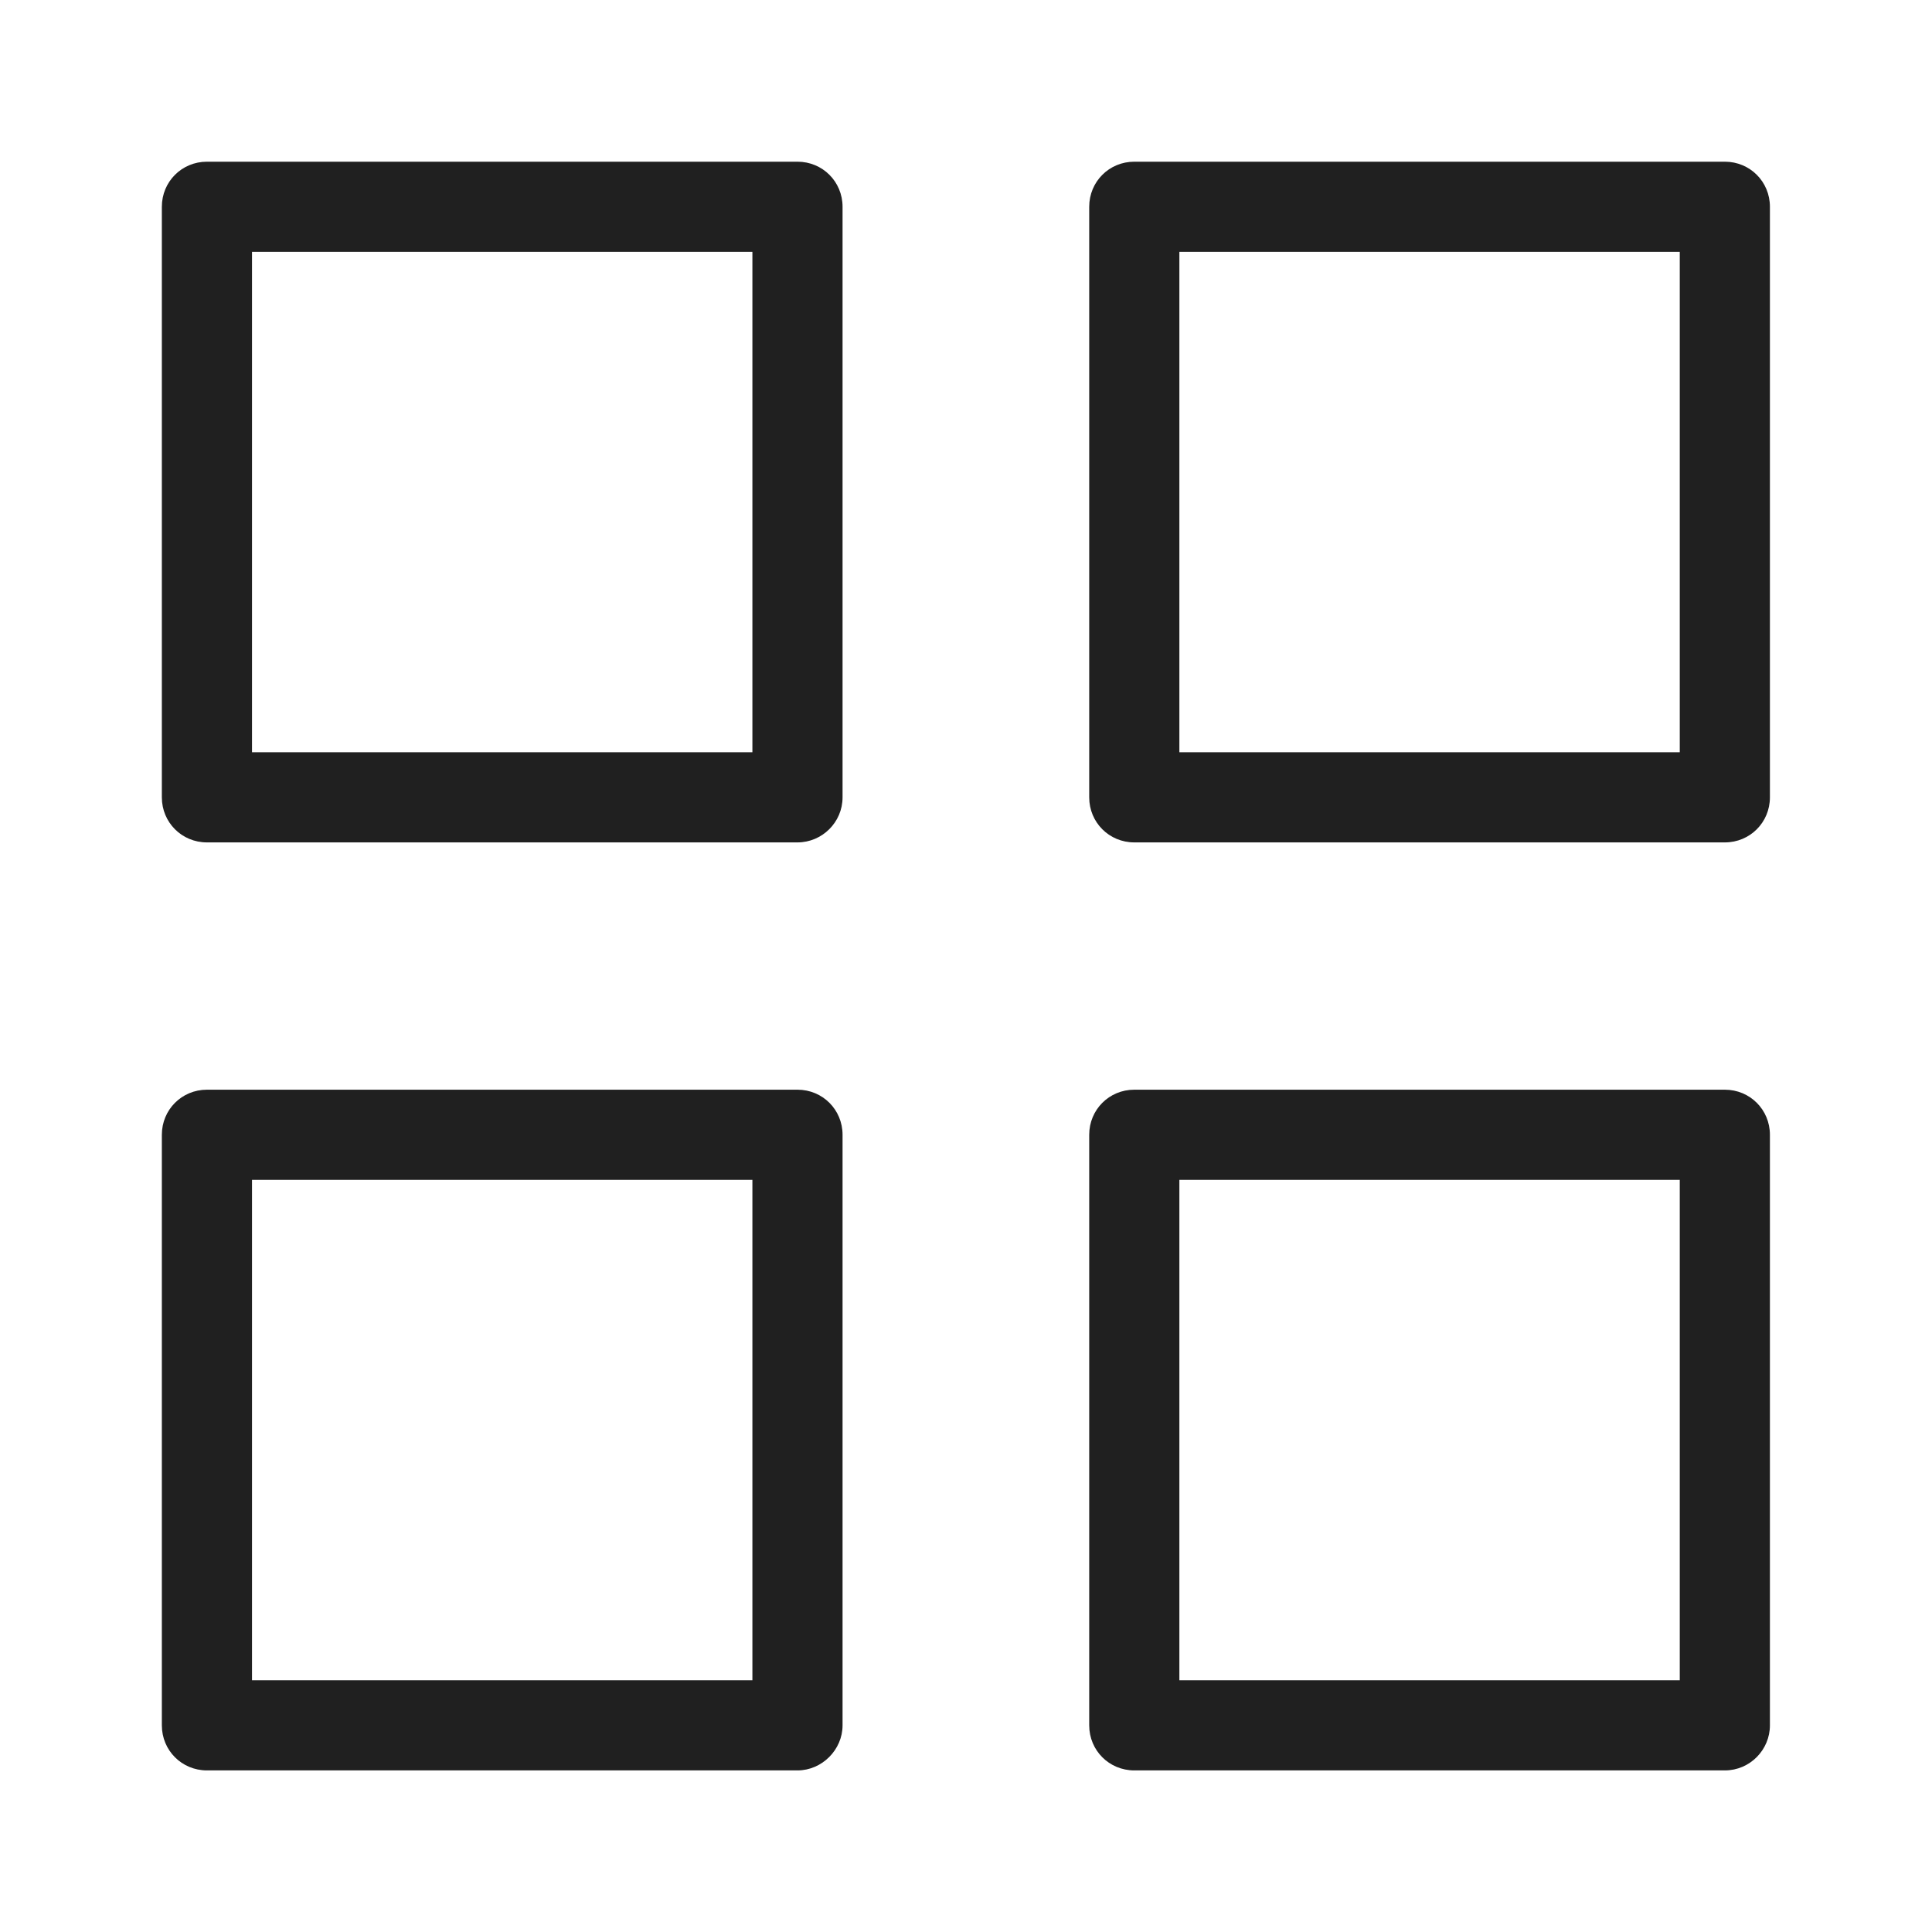
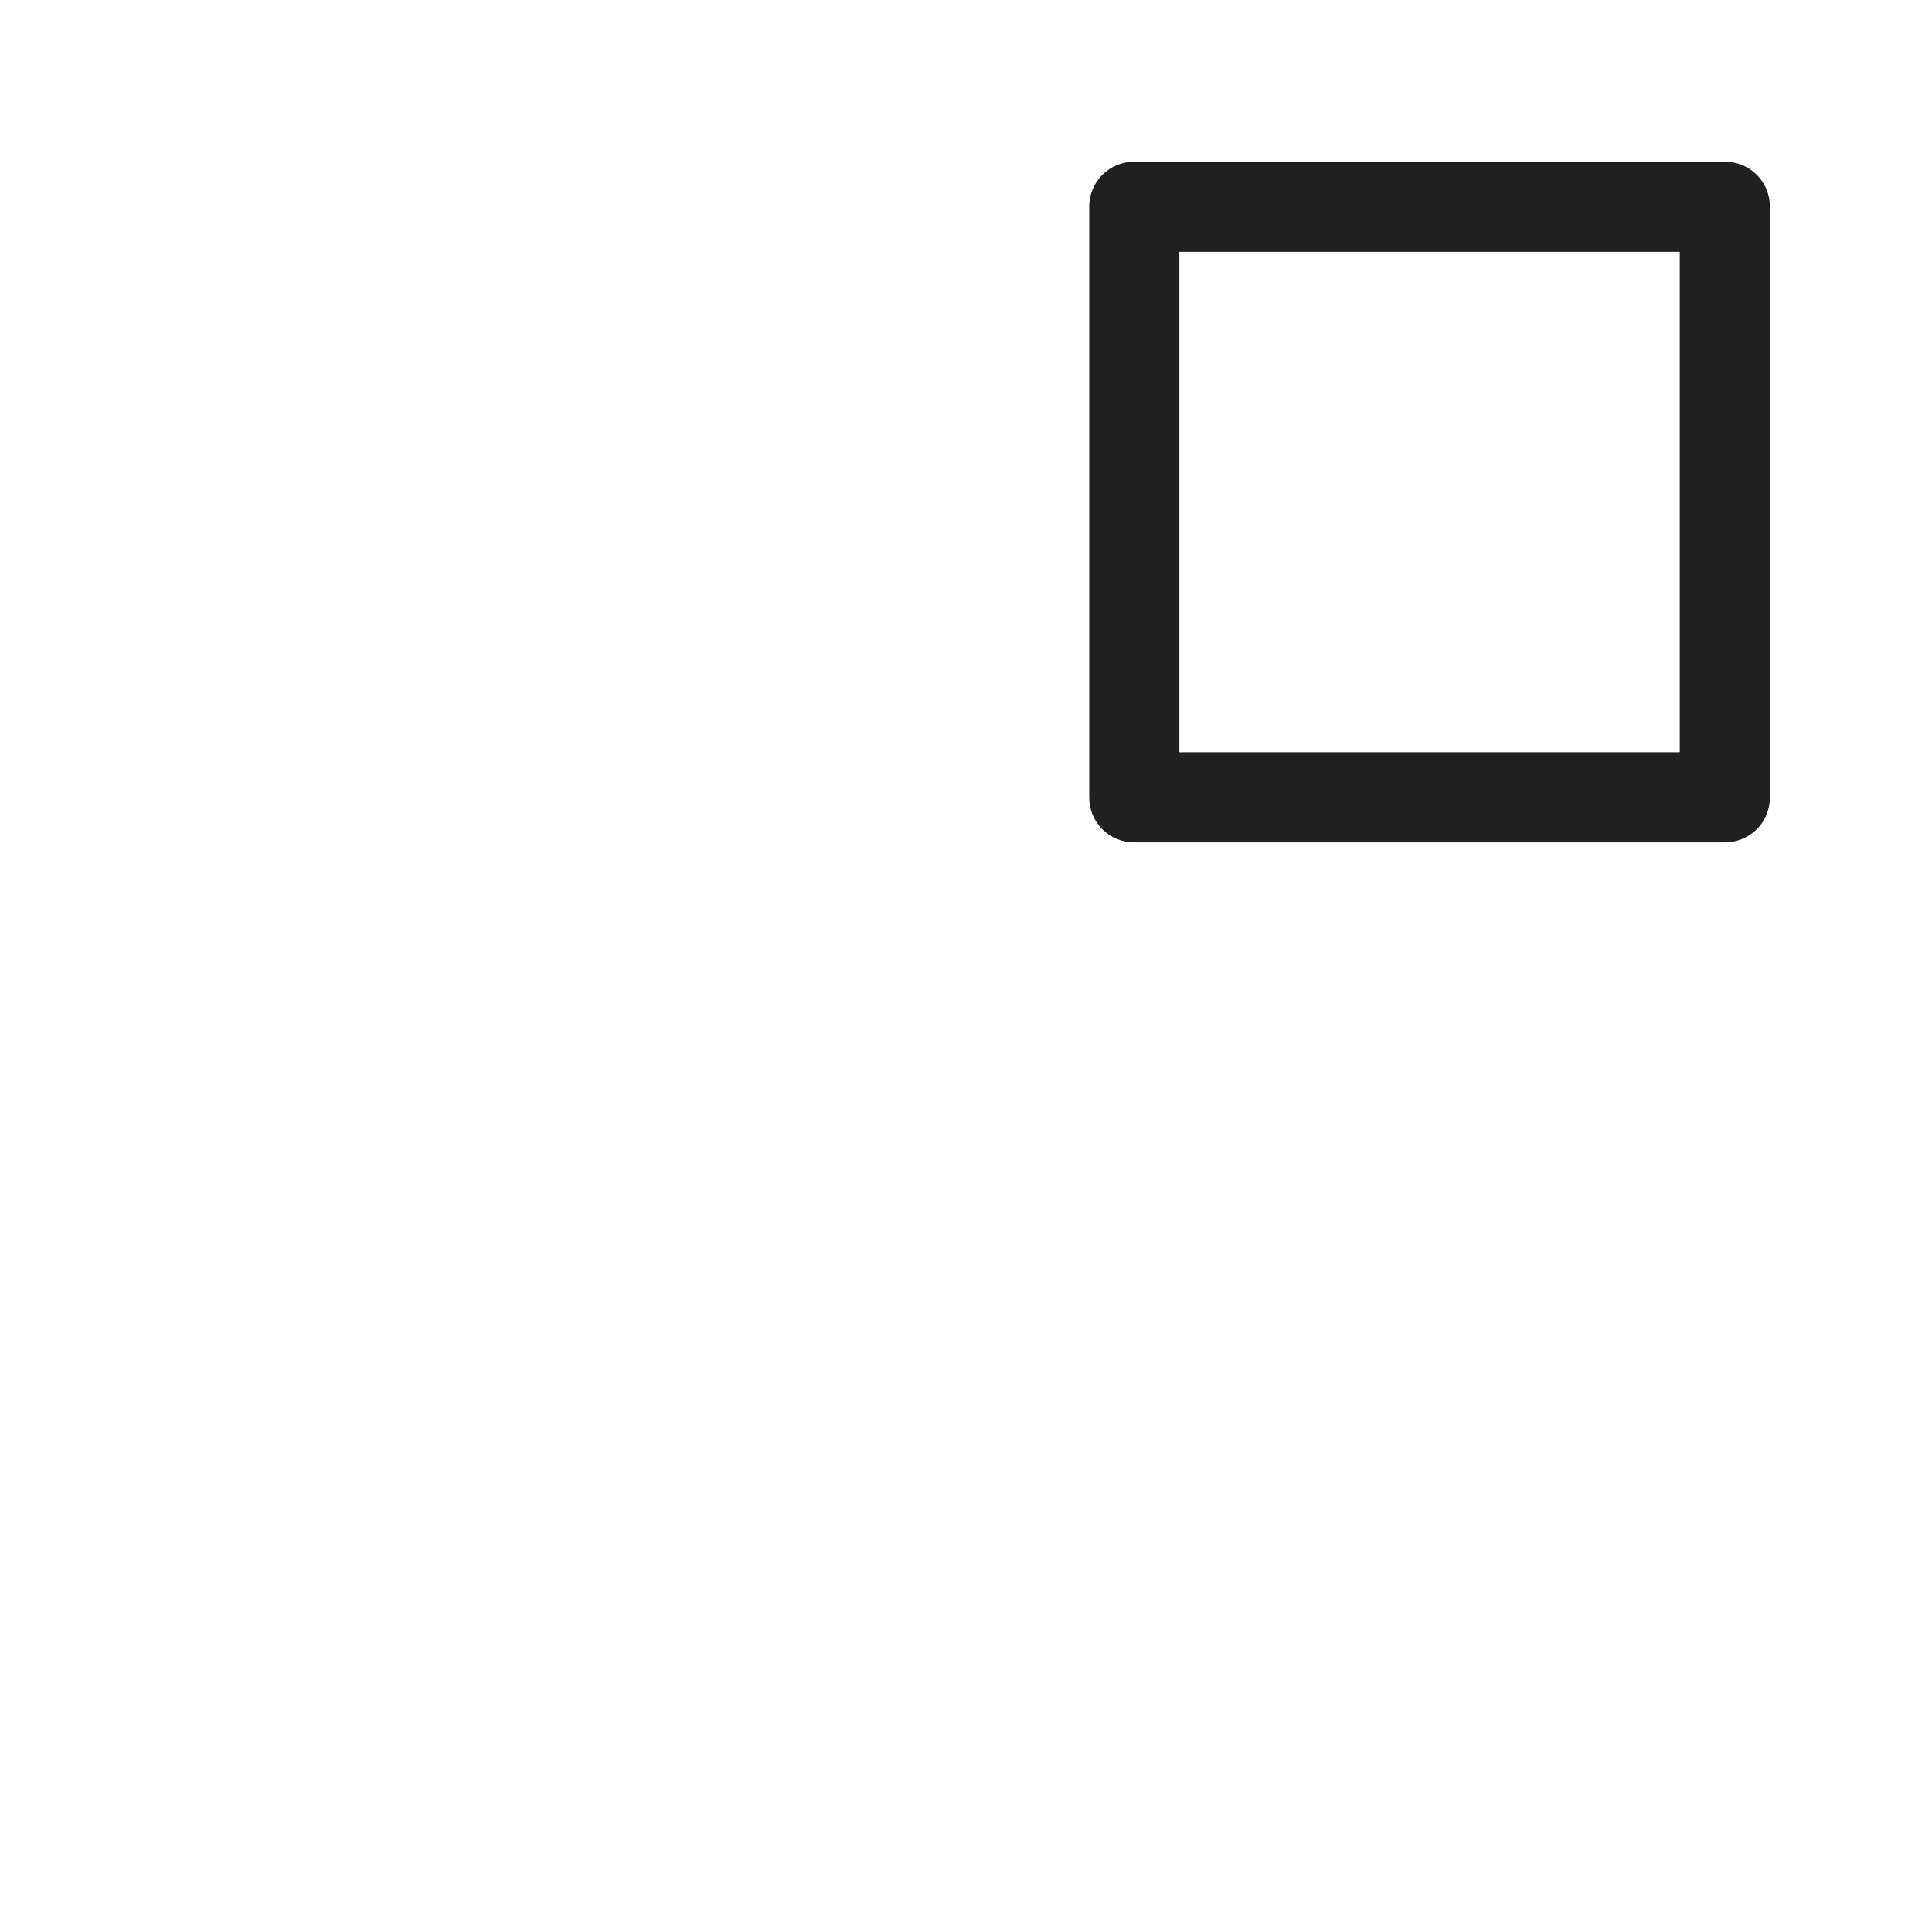
<svg xmlns="http://www.w3.org/2000/svg" version="1.0" id="Camada_1" x="0px" y="0px" viewBox="0 0 300 300" style="enable-background:new 0 0 300 300;" xml:space="preserve">
  <style type="text/css">
	.st0{fill:#202020;}
</style>
  <g id="Icon-2" transform="translate(8.732 16.908)">
    <g id="Rect">
-       <path class="st0" d="M115.1,113.9H23.4c-3.9,0-7-3.1-7-7V15.2c0-3.9,3.1-7,7-7h91.7c3.9,0,7,3.1,7,7v91.7    C122.1,110.8,118.9,113.9,115.1,113.9z M30.4,99.9h77.7V22.2H30.4V99.9z" />
-     </g>
+       </g>
    <g id="Rect-2">
      <path class="st0" d="M259.1,113.9h-91.7c-3.9,0-7-3.1-7-7V15.2c0-3.9,3.1-7,7-7h91.7c3.9,0,7,3.1,7,7v91.7    C266.1,110.8,263,113.9,259.1,113.9z M174.4,99.9h77.7V22.2h-77.7V99.9z" />
    </g>
    <g id="Rect-3">
-       <path class="st0" d="M259.1,258h-91.7c-3.9,0-7-3.1-7-7v-91.7c0-3.9,3.1-7,7-7h91.7c3.9,0,7,3.1,7,7V251    C266.1,254.8,263,258,259.1,258z M174.4,244h77.7v-77.7h-77.7V244z" />
-     </g>
+       </g>
    <g id="Rect-4">
-       <path class="st0" d="M115.1,258H23.4c-3.9,0-7-3.1-7-7v-91.7c0-3.9,3.1-7,7-7h91.7c3.9,0,7,3.1,7,7V251    C122.1,254.8,118.9,258,115.1,258z M30.4,244h77.7v-77.7H30.4V244z" />
-     </g>
+       </g>
  </g>
</svg>